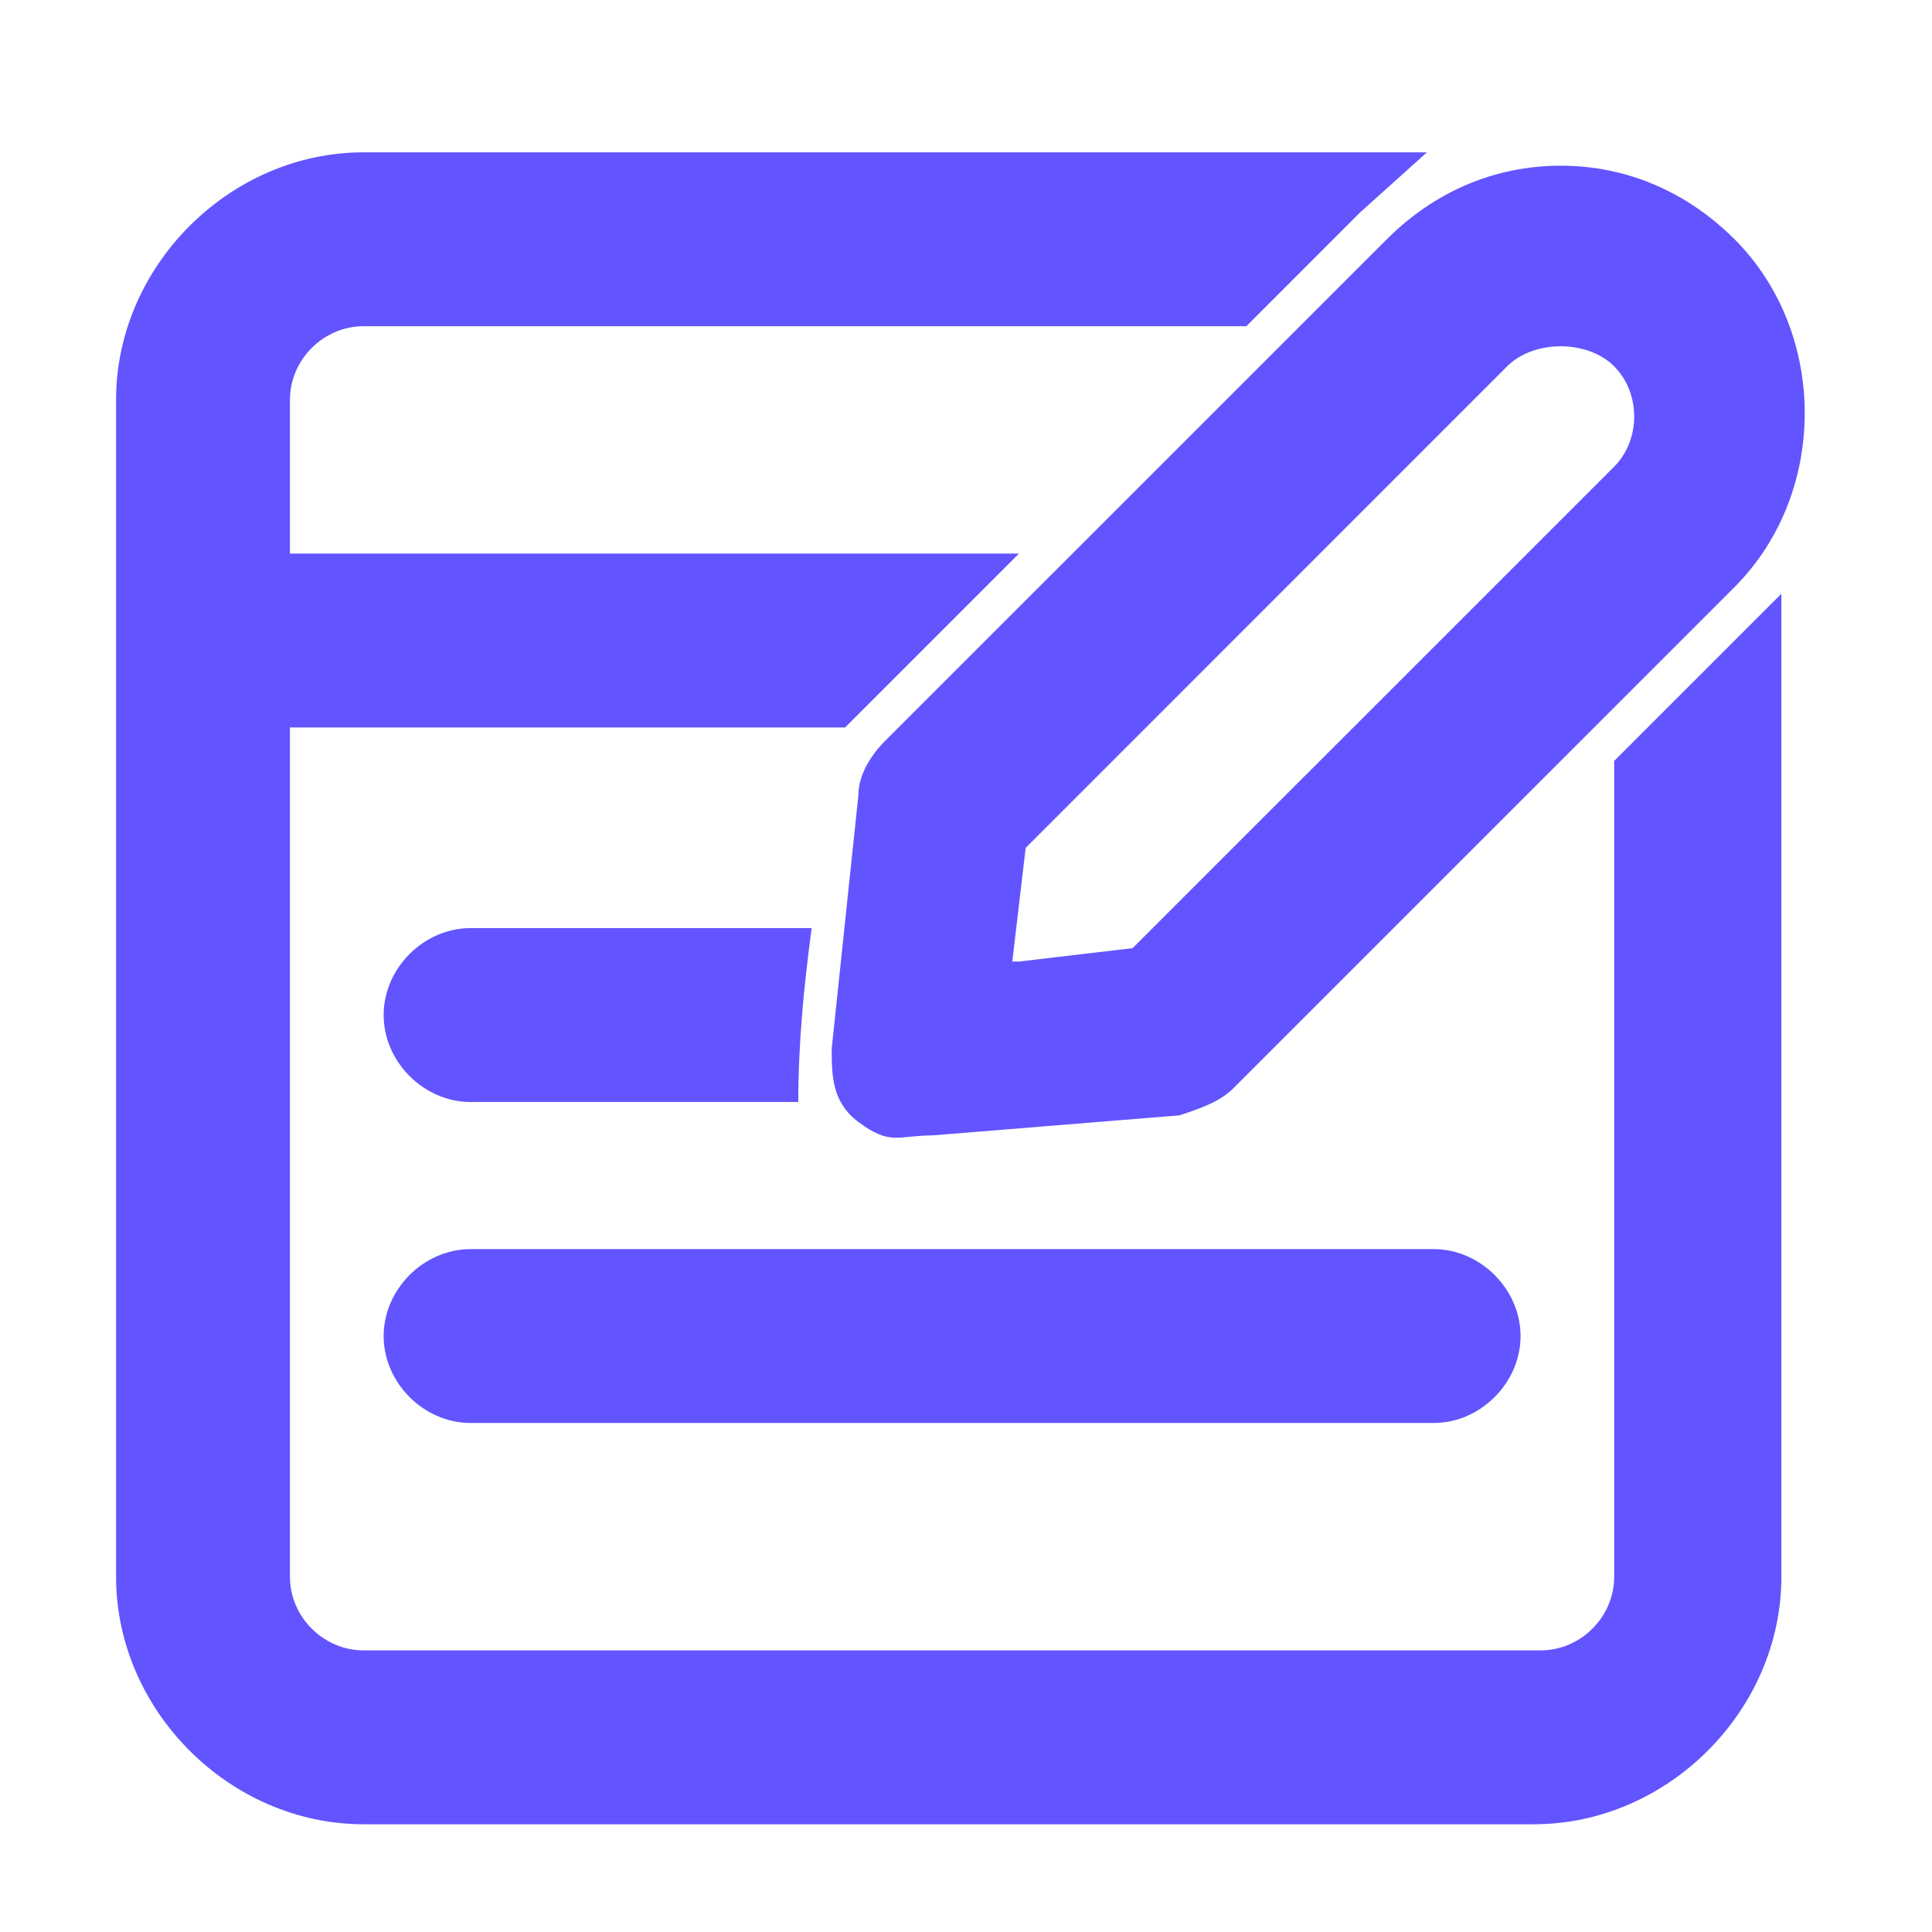
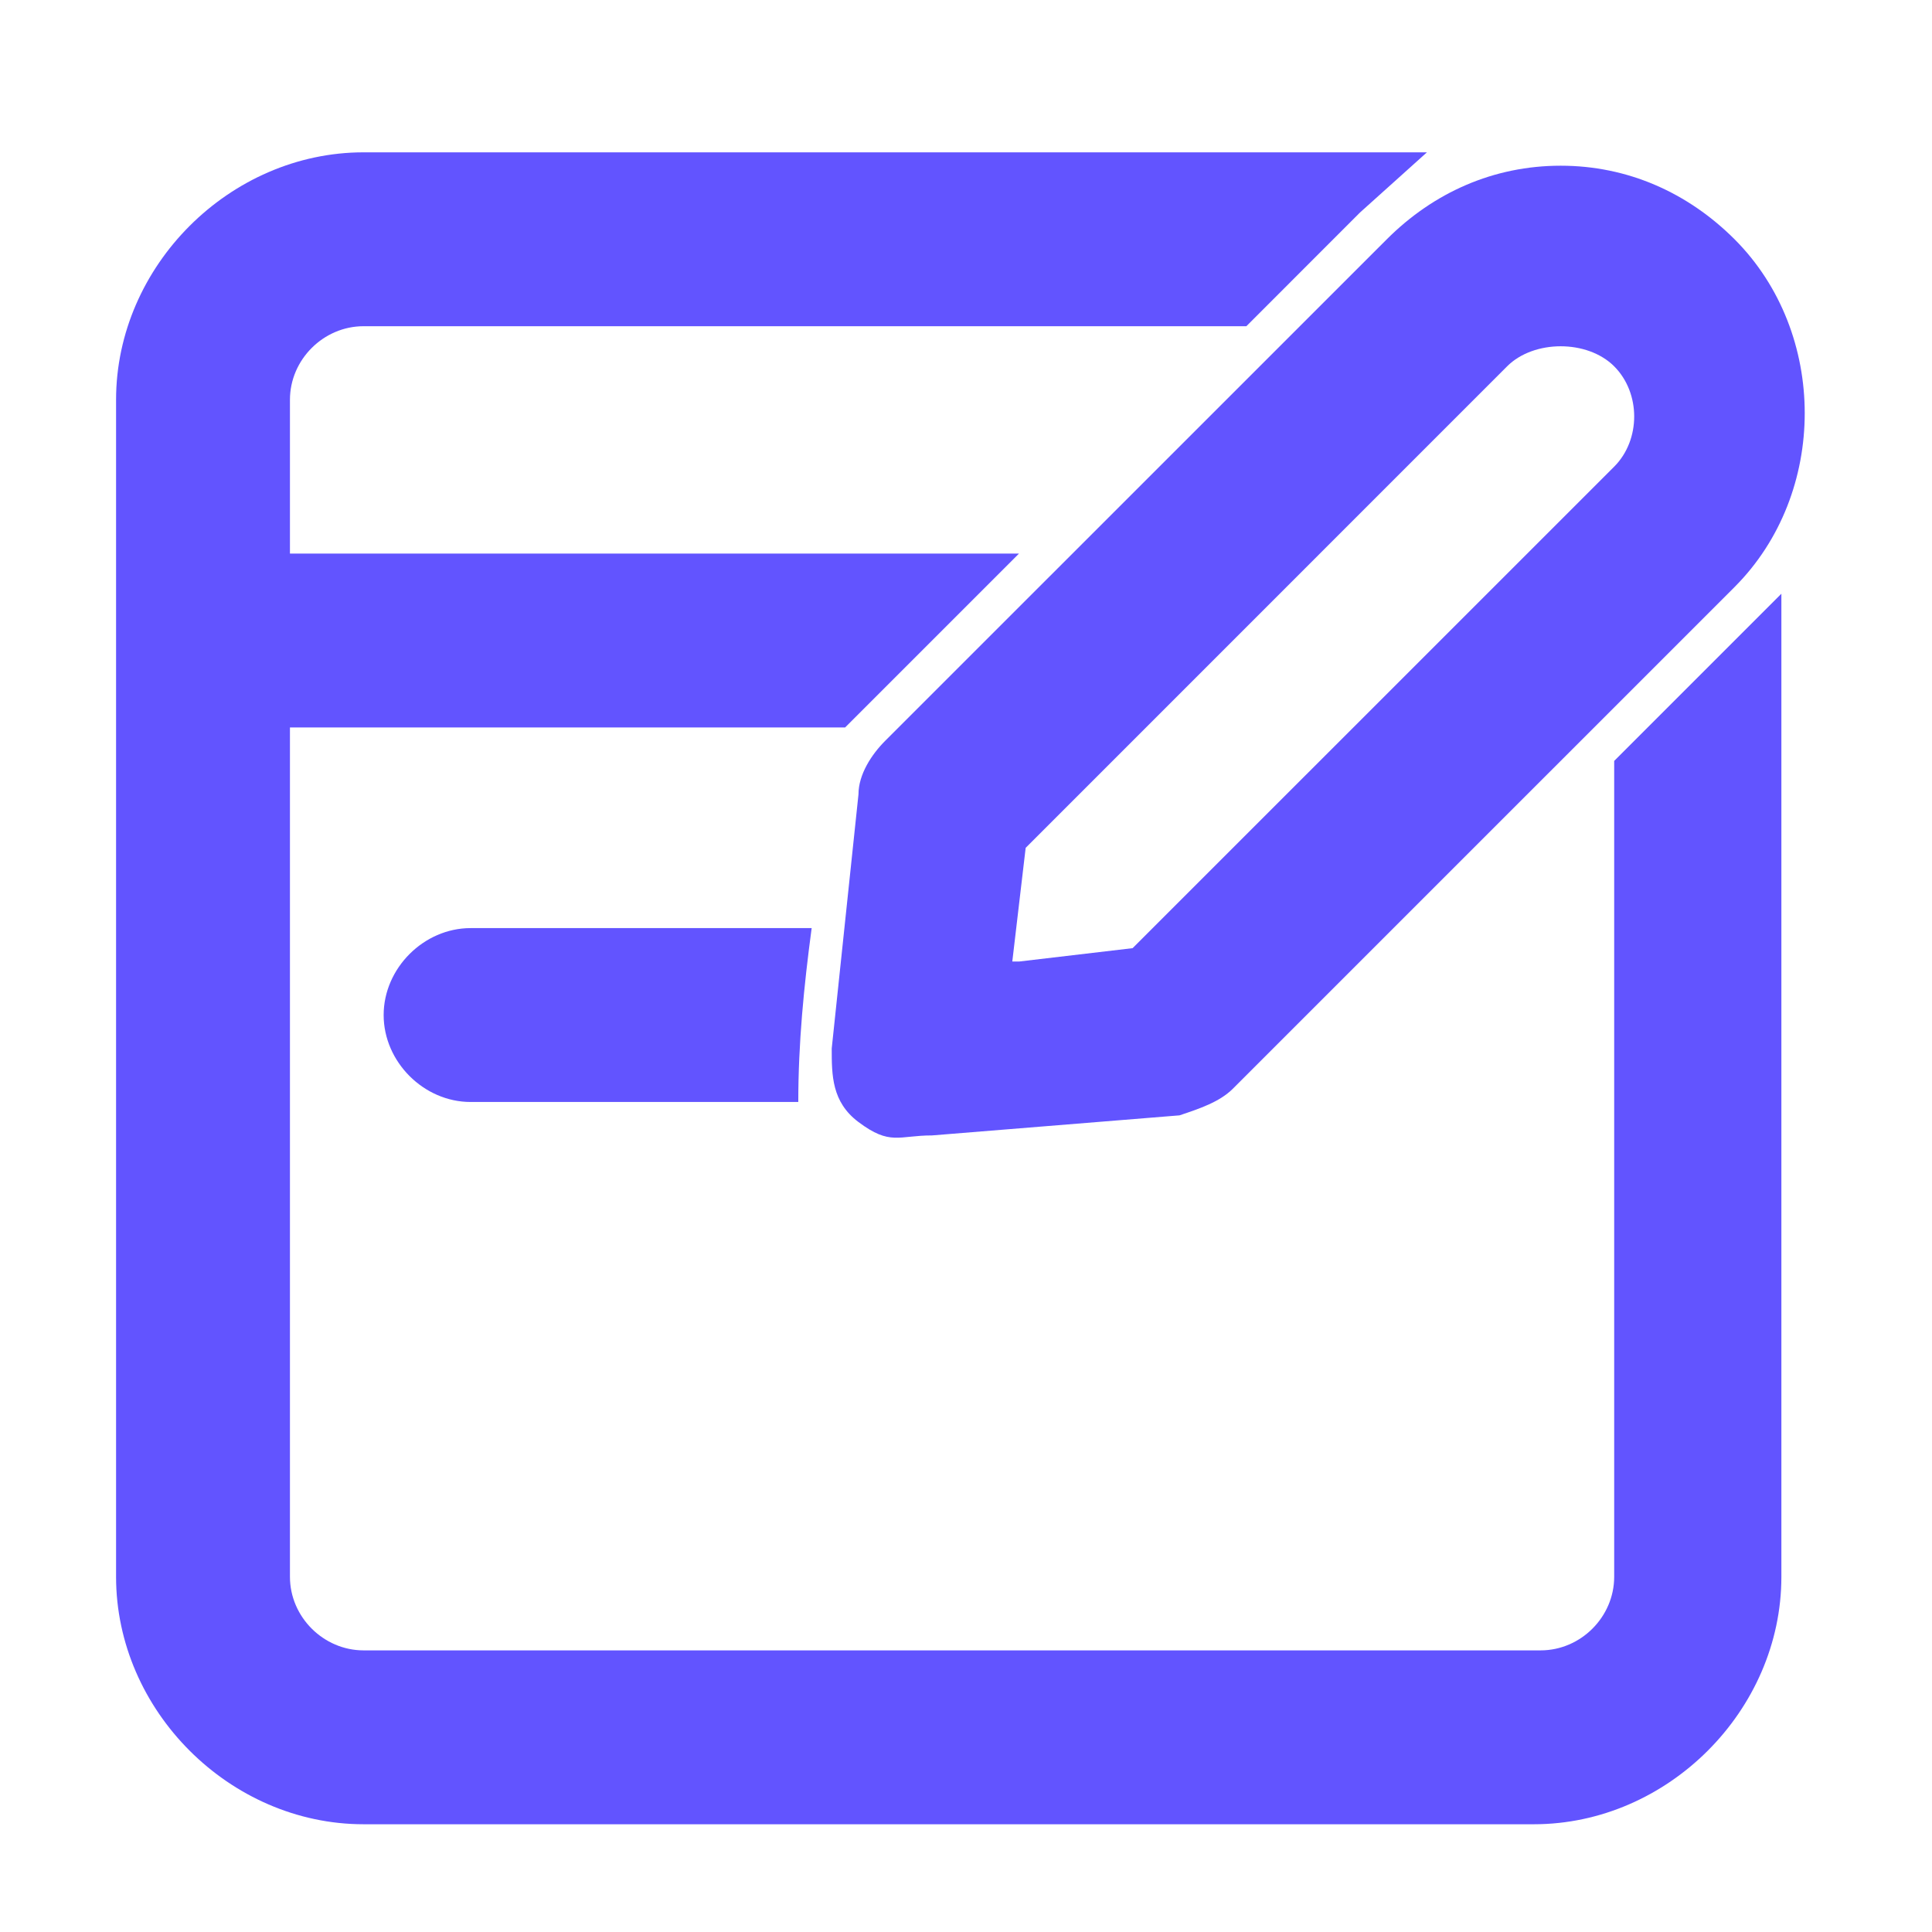
<svg xmlns="http://www.w3.org/2000/svg" width="26" height="26" viewBox="0 0 26 26" fill="none">
  <path d="M4.893 24.55C3.092 24.55 1.562 23.02 1.562 21.22V5.38C1.562 3.58 3.092 2.05 4.893 2.05H19.203L18.302 2.86L16.773 4.39H4.893C4.353 4.39 3.902 4.84 3.902 5.38V7.45H13.713L11.373 9.79H3.902V21.22C3.902 21.76 4.353 22.21 4.893 22.21H20.733C21.273 22.21 21.723 21.76 21.723 21.22V10.24L23.973 7.99V8.98V21.22C23.973 23.02 22.442 24.55 20.642 24.55H4.893Z" fill="#6254FF" />
  <path d="M6.333 14.83C5.703 14.83 5.163 14.29 5.163 13.66C5.163 13.03 5.703 12.49 6.333 12.49H10.923C10.818 13.274 10.743 14.04 10.743 14.83C10.833 14.83 6.333 14.83 6.333 14.83Z" fill="#6254FF" />
-   <path d="M6.333 19.15C5.703 19.15 5.163 18.61 5.163 17.98C5.163 17.35 5.703 16.81 6.333 16.81H19.293C19.923 16.81 20.463 17.35 20.463 17.98C20.463 18.61 19.923 19.15 19.293 19.15H6.333Z" fill="#6254FF" />
  <path fill-rule="evenodd" clip-rule="evenodd" d="M11.553 15.1C11.193 14.83 11.193 14.47 11.193 14.11L11.553 10.69C11.553 10.42 11.732 10.15 11.912 9.97L18.663 3.22C19.293 2.59 20.102 2.23 21.003 2.23C21.902 2.23 22.712 2.59 23.343 3.22C24.602 4.48 24.602 6.64 23.343 7.9L16.593 14.65C16.413 14.83 16.142 14.92 15.873 15.01L12.543 15.28C12.092 15.28 11.981 15.421 11.553 15.1ZM13.713 12.94L15.242 12.76L21.723 6.28C22.082 5.92 22.082 5.29 21.723 4.93C21.543 4.75 21.273 4.66 21.003 4.66C20.733 4.66 20.462 4.75 20.282 4.93L13.803 11.41L13.623 12.94H13.713Z" fill="#6254FF" />
</svg>